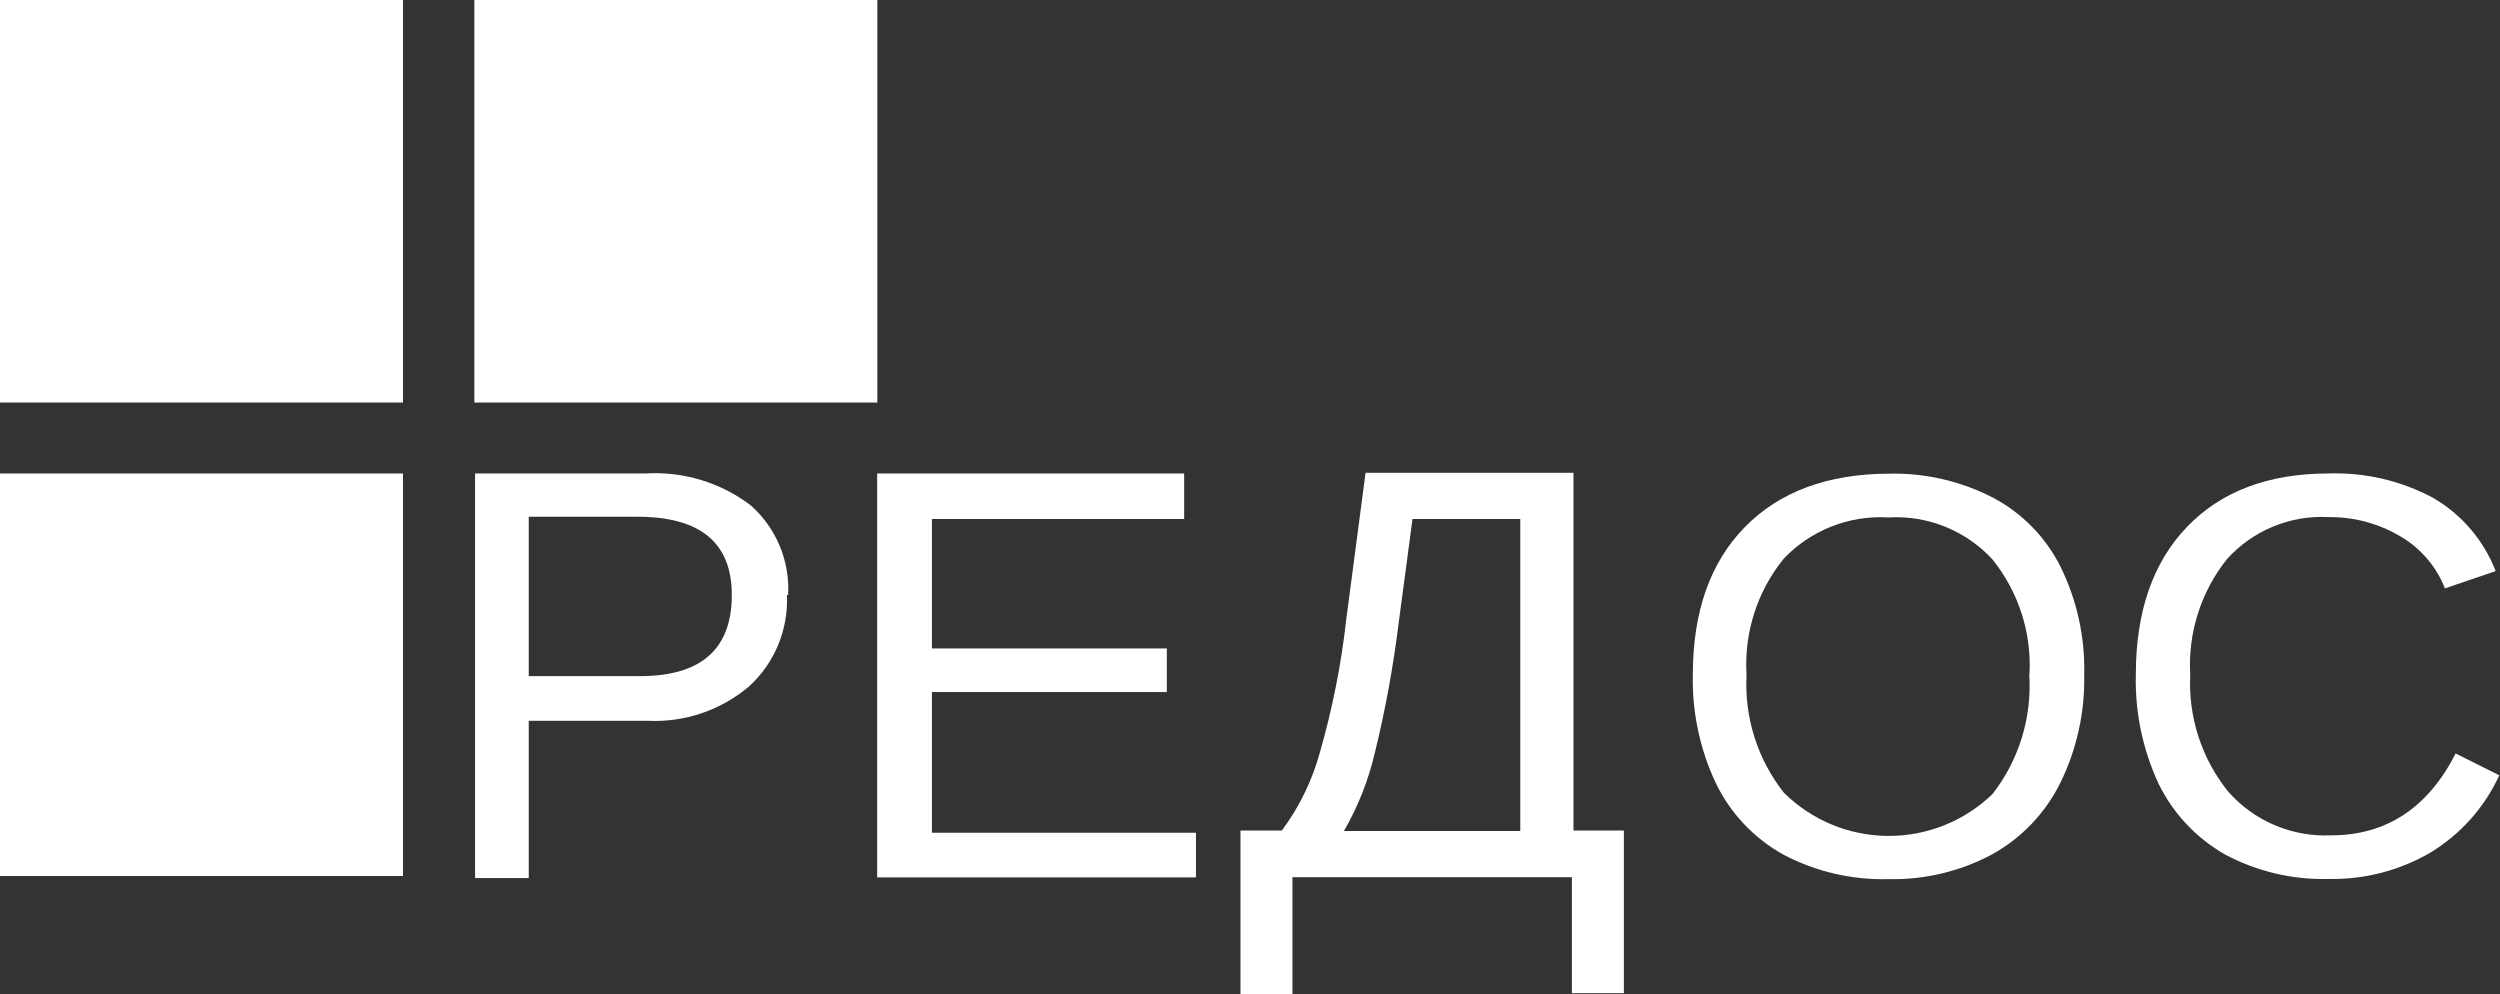
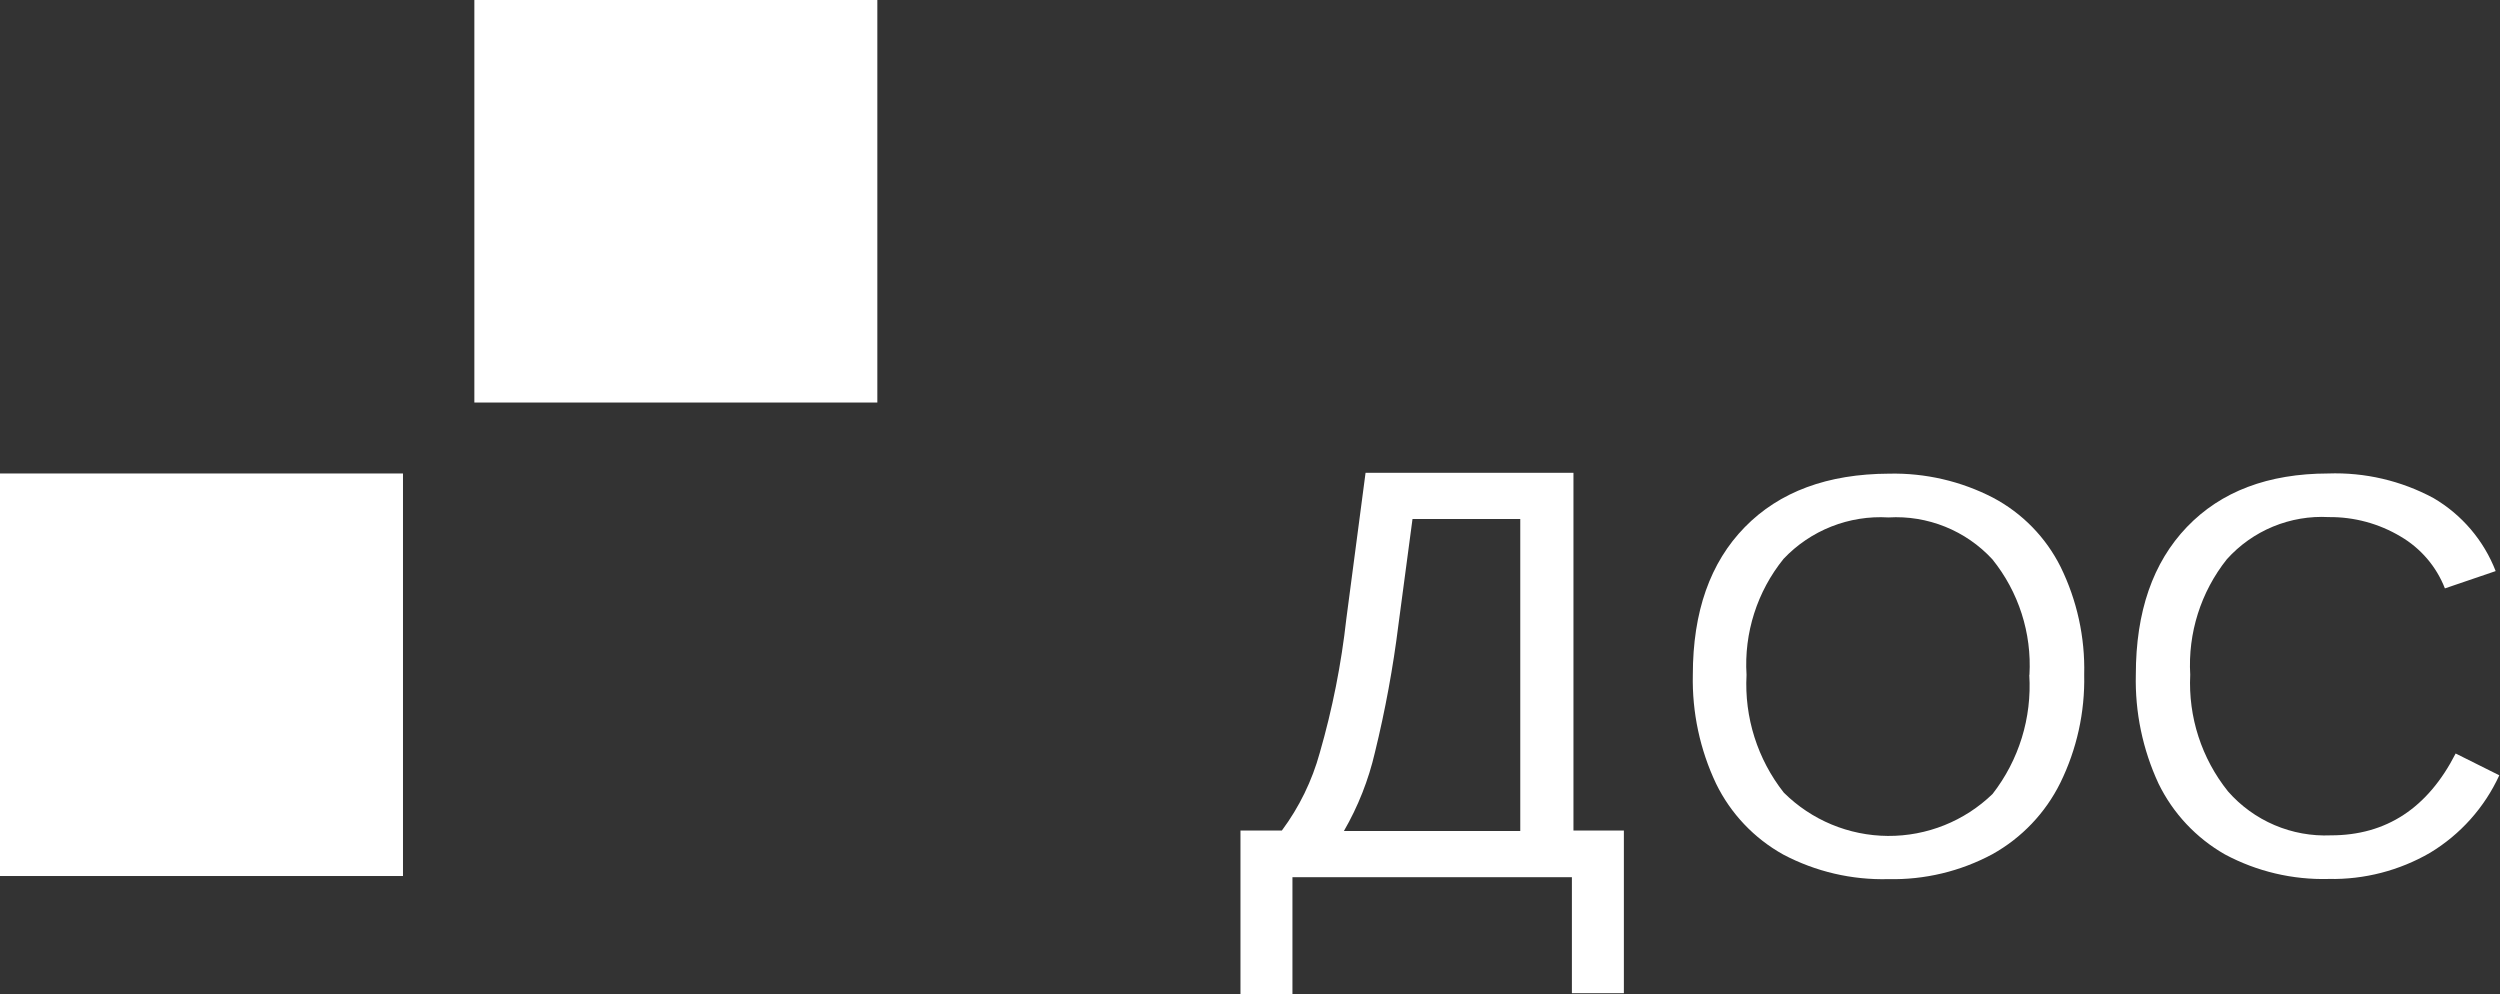
<svg xmlns="http://www.w3.org/2000/svg" width="923" height="367" viewBox="0 0 923 367" fill="none">
  <rect x="0" y="0" width="923" height="367" fill="#333333" stroke="none" />
-   <path d="M290.524 219.663C290.818 225.948 289.727 232.221 287.329 238.039C284.93 243.857 281.283 249.079 276.644 253.335C266.215 262.216 252.785 266.787 239.097 266.113H195.218V324.192H175.389V174.811H238.266C252.221 173.942 266.024 178.114 277.156 186.567C281.81 190.684 285.47 195.801 287.863 201.533C290.256 207.264 291.319 213.463 290.972 219.663H290.524ZM270.184 219.663C270.184 200.41 258.585 190.784 235.387 190.784H195.218V249.629H236.283C258.883 249.629 270.184 239.64 270.184 219.663Z" fill="white" />
-   <path d="M323.85 323.872V174.811H437.194V191.614H344.062V239.406H430.797V255.507H344.062V307.452H441.543V323.936H323.85V323.872Z" fill="white" />
  <path d="M580.985 306.621H599.534V366.681H580.345V323.872H477.171V367H457.982V306.621H473.269C479.684 297.989 484.434 288.239 487.277 277.87C491.935 261.714 495.209 245.191 497.064 228.481L504.164 174.555H580.921V306.621H580.985ZM561.284 306.621V191.615H521.498L516.317 230.525C514.339 246.441 511.434 262.228 507.618 277.806C505.26 287.988 501.402 297.764 496.168 306.813H561.284V306.621Z" fill="white" />
-   <path d="M148.78 0H0V148.615H148.78V0Z" fill="white" />
  <path d="M148.78 174.811H0V323.425H148.78V174.811Z" fill="white" />
  <path d="M323.913 0H175.133V148.615H323.913V0Z" fill="white" />
  <path d="M859.804 190.911C852.756 190.522 845.71 191.722 839.189 194.42C832.667 197.119 826.837 201.248 822.129 206.501C812.545 218.57 807.741 233.739 808.633 249.118C807.864 264.691 812.824 280.007 822.577 292.182C827.287 297.558 833.147 301.808 839.724 304.617C846.301 307.426 853.425 308.723 860.571 308.41C880.997 308.41 896.348 298.337 906.625 278.189L922.744 286.239C917.285 298.129 908.37 308.103 897.159 314.863C885.824 321.431 872.904 324.768 859.804 324.511C846.438 324.878 833.209 321.75 821.425 315.439C810.815 309.386 802.277 300.279 796.927 289.306C791.076 276.71 788.209 262.936 788.548 249.054C788.548 225.84 794.838 207.673 807.417 194.553C819.997 181.434 837.374 174.853 859.548 174.81C873.088 174.333 886.511 177.464 898.438 183.883C908.921 190.022 917.015 199.526 921.401 210.846L902.659 217.235C899.519 209.185 893.749 202.431 886.285 198.067C878.285 193.295 869.122 190.819 859.804 190.911Z" fill="white" />
  <path d="M769.486 249.118C769.784 262.942 766.757 276.637 760.659 289.051C755.161 300.158 746.418 309.337 735.585 315.375C723.803 321.7 710.581 324.87 697.207 324.575C683.7 324.934 670.327 321.81 658.381 315.502C647.617 309.516 638.954 300.372 633.563 289.306C627.623 276.756 624.688 262.997 624.992 249.118C624.992 225.861 631.388 207.694 644.181 194.617C656.974 181.541 674.734 174.96 697.463 174.874C710.798 174.578 723.995 177.631 735.841 183.756C746.621 189.469 755.343 198.404 760.787 209.313C766.844 221.668 769.828 235.301 769.486 249.054V249.118ZM749.274 249.118C750.154 233.709 745.276 218.523 735.585 206.501C730.735 201.245 724.776 197.13 718.138 194.456C711.501 191.782 704.351 190.615 697.207 191.039C690.032 190.605 682.848 191.748 676.162 194.386C669.476 197.024 663.45 201.094 658.509 206.31C648.741 218.389 643.858 233.684 644.821 249.182C643.981 264.85 648.868 280.29 658.573 292.629C668.791 302.785 682.592 308.528 697.007 308.624C711.421 308.719 725.297 303.159 735.649 293.14C745.384 280.629 750.207 264.996 749.21 249.182L749.274 249.118Z" fill="white" />
</svg>